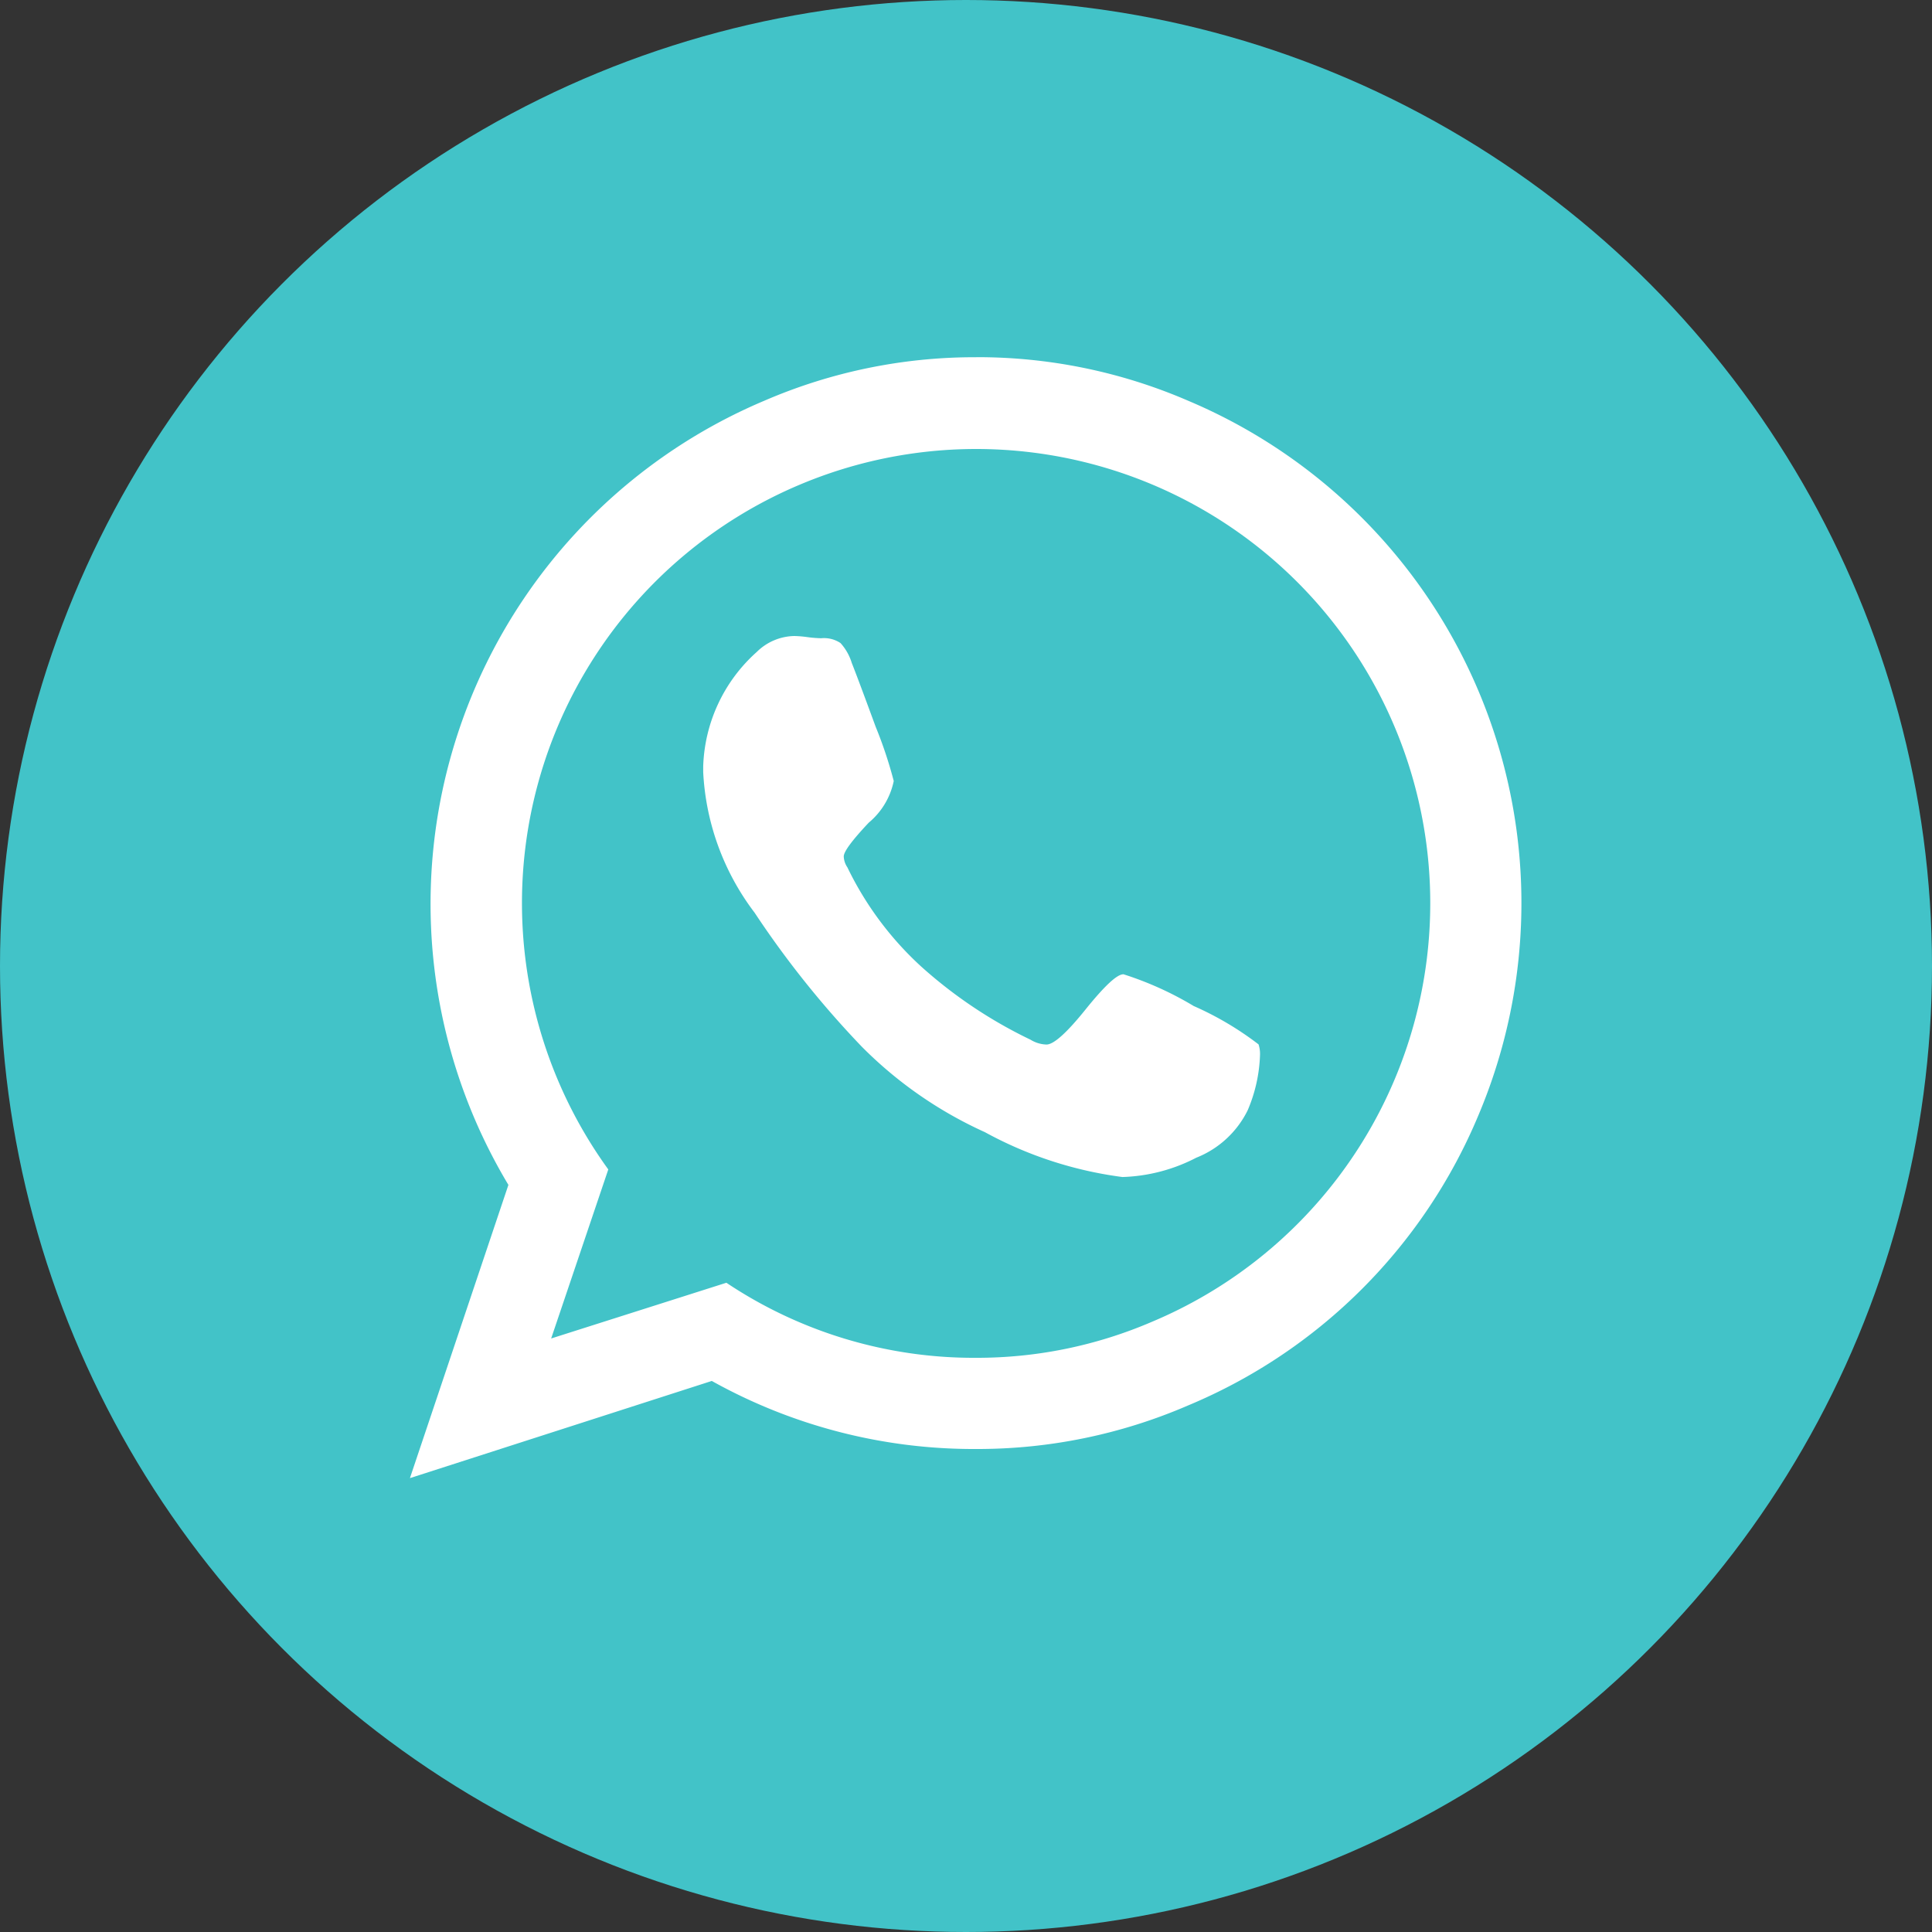
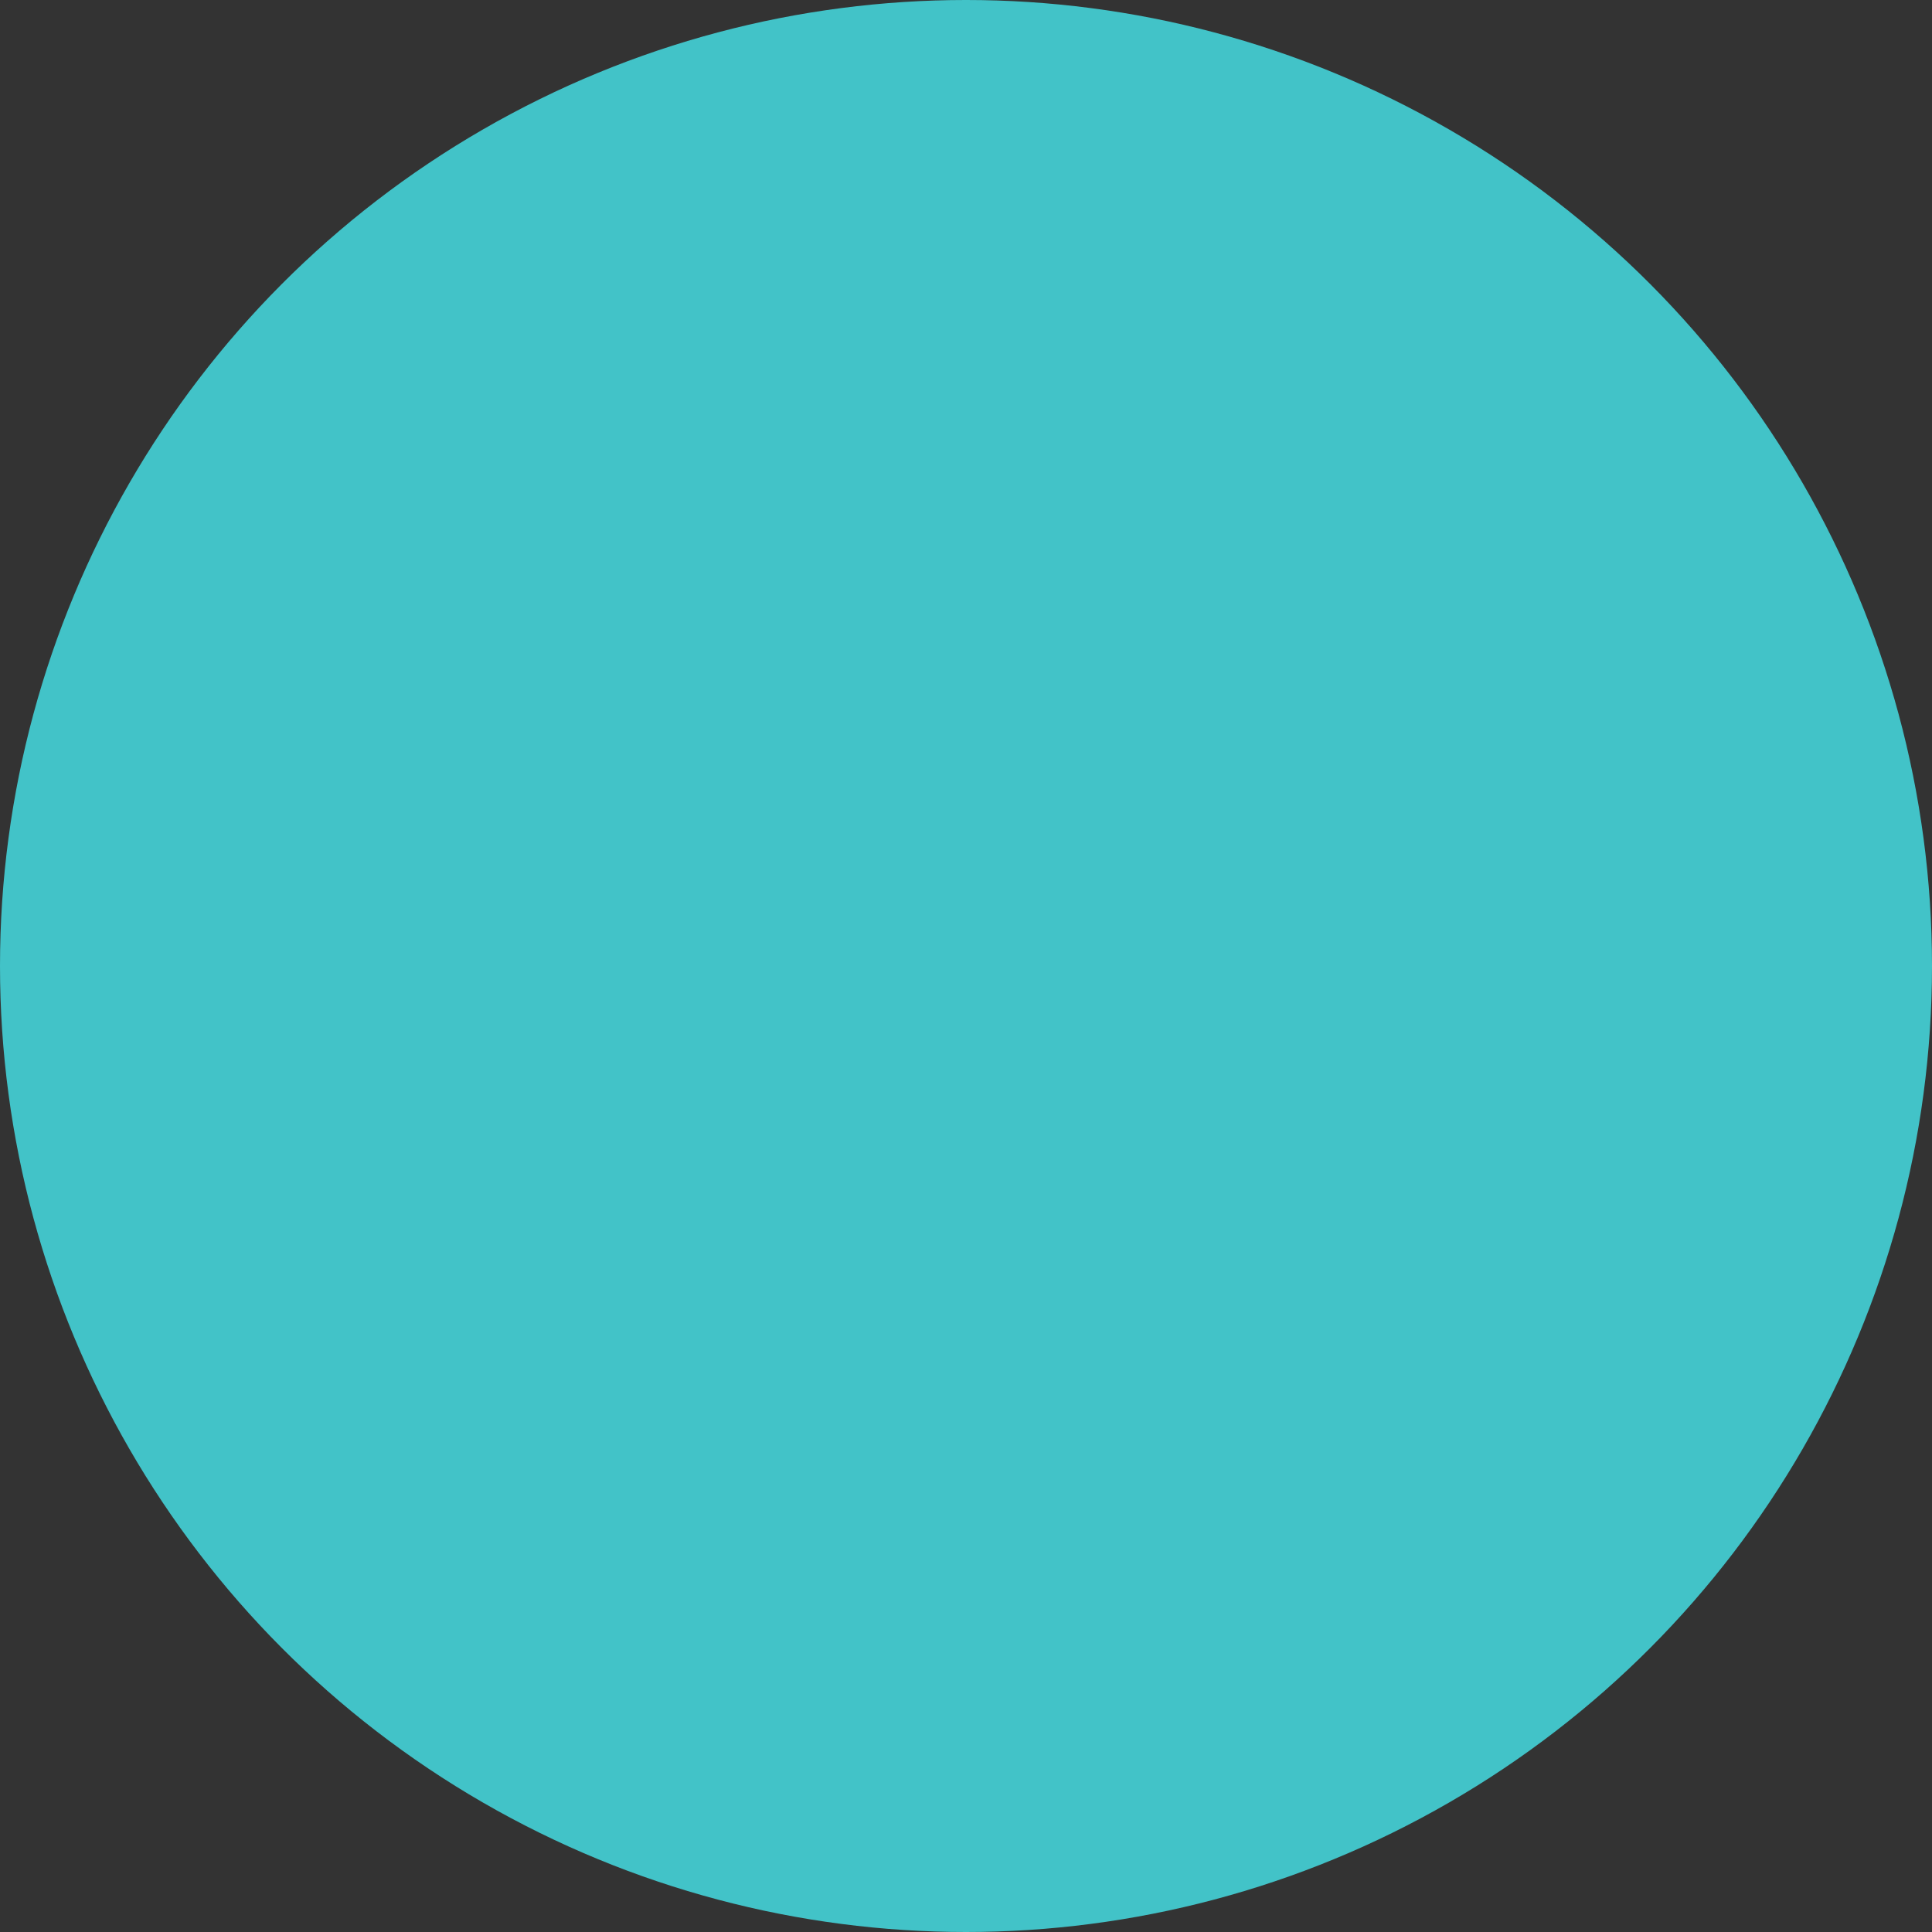
<svg xmlns="http://www.w3.org/2000/svg" width="40" height="40" viewBox="0 0 40 40">
  <rect x="0" y="0" width="40" height="40" fill="#333333" stroke="none" />
  <g id="Group_36" data-name="Group 36" transform="translate(-581 -1809)">
    <circle id="Ellipse_4" data-name="Ellipse 4" cx="20" cy="20" r="20" transform="translate(581 1809)" fill="#42c3c8" />
-     <path id="whatsapp" d="M14.766,13.357a6.844,6.844,0,0,1,1.462.66,6.5,6.5,0,0,1,1.342.794.636.636,0,0,1,.03.225,3.158,3.158,0,0,1-.255,1.139,2.012,2.012,0,0,1-1.064.982,3.545,3.545,0,0,1-1.529.4,8.1,8.1,0,0,1-2.848-.929,8.547,8.547,0,0,1-2.548-1.769,19.77,19.77,0,0,1-2.219-2.774A5.242,5.242,0,0,1,6.072,9.174v-.12A3.315,3.315,0,0,1,7.181,6.686a1.134,1.134,0,0,1,.78-.33,2.369,2.369,0,0,1,.27.023,2.41,2.41,0,0,0,.284.023.616.616,0,0,1,.4.1,1.081,1.081,0,0,1,.233.412q.12.3.494,1.319a8.908,8.908,0,0,1,.375,1.125,1.523,1.523,0,0,1-.517.862q-.517.548-.518.7a.427.427,0,0,0,.075.225A6.759,6.759,0,0,0,10.586,13.2a9.567,9.567,0,0,0,2.263,1.514.664.664,0,0,0,.33.1q.225,0,.81-.727t.78-.727ZM11.723,21.3a9.164,9.164,0,0,0,3.65-.75A9.4,9.4,0,0,0,20.387,8.236,9.4,9.4,0,0,0,8.073,3.222,9.4,9.4,0,0,0,4.107,17.4L2.924,20.9l3.628-1.154A9.218,9.218,0,0,0,11.723,21.3Zm0-20.717a10.984,10.984,0,0,1,4.385.9,11.287,11.287,0,0,1,6.018,14.786,11.173,11.173,0,0,1-6.019,6.019,10.977,10.977,0,0,1-4.385.9A11.13,11.13,0,0,1,6.25,21.779L0,23.791,2.039,17.72a11.307,11.307,0,0,1,5.3-16.236,10.965,10.965,0,0,1,4.385-.9Z" transform="translate(589.487 1815.812)" fill="#fff" />
  </g>
</svg>